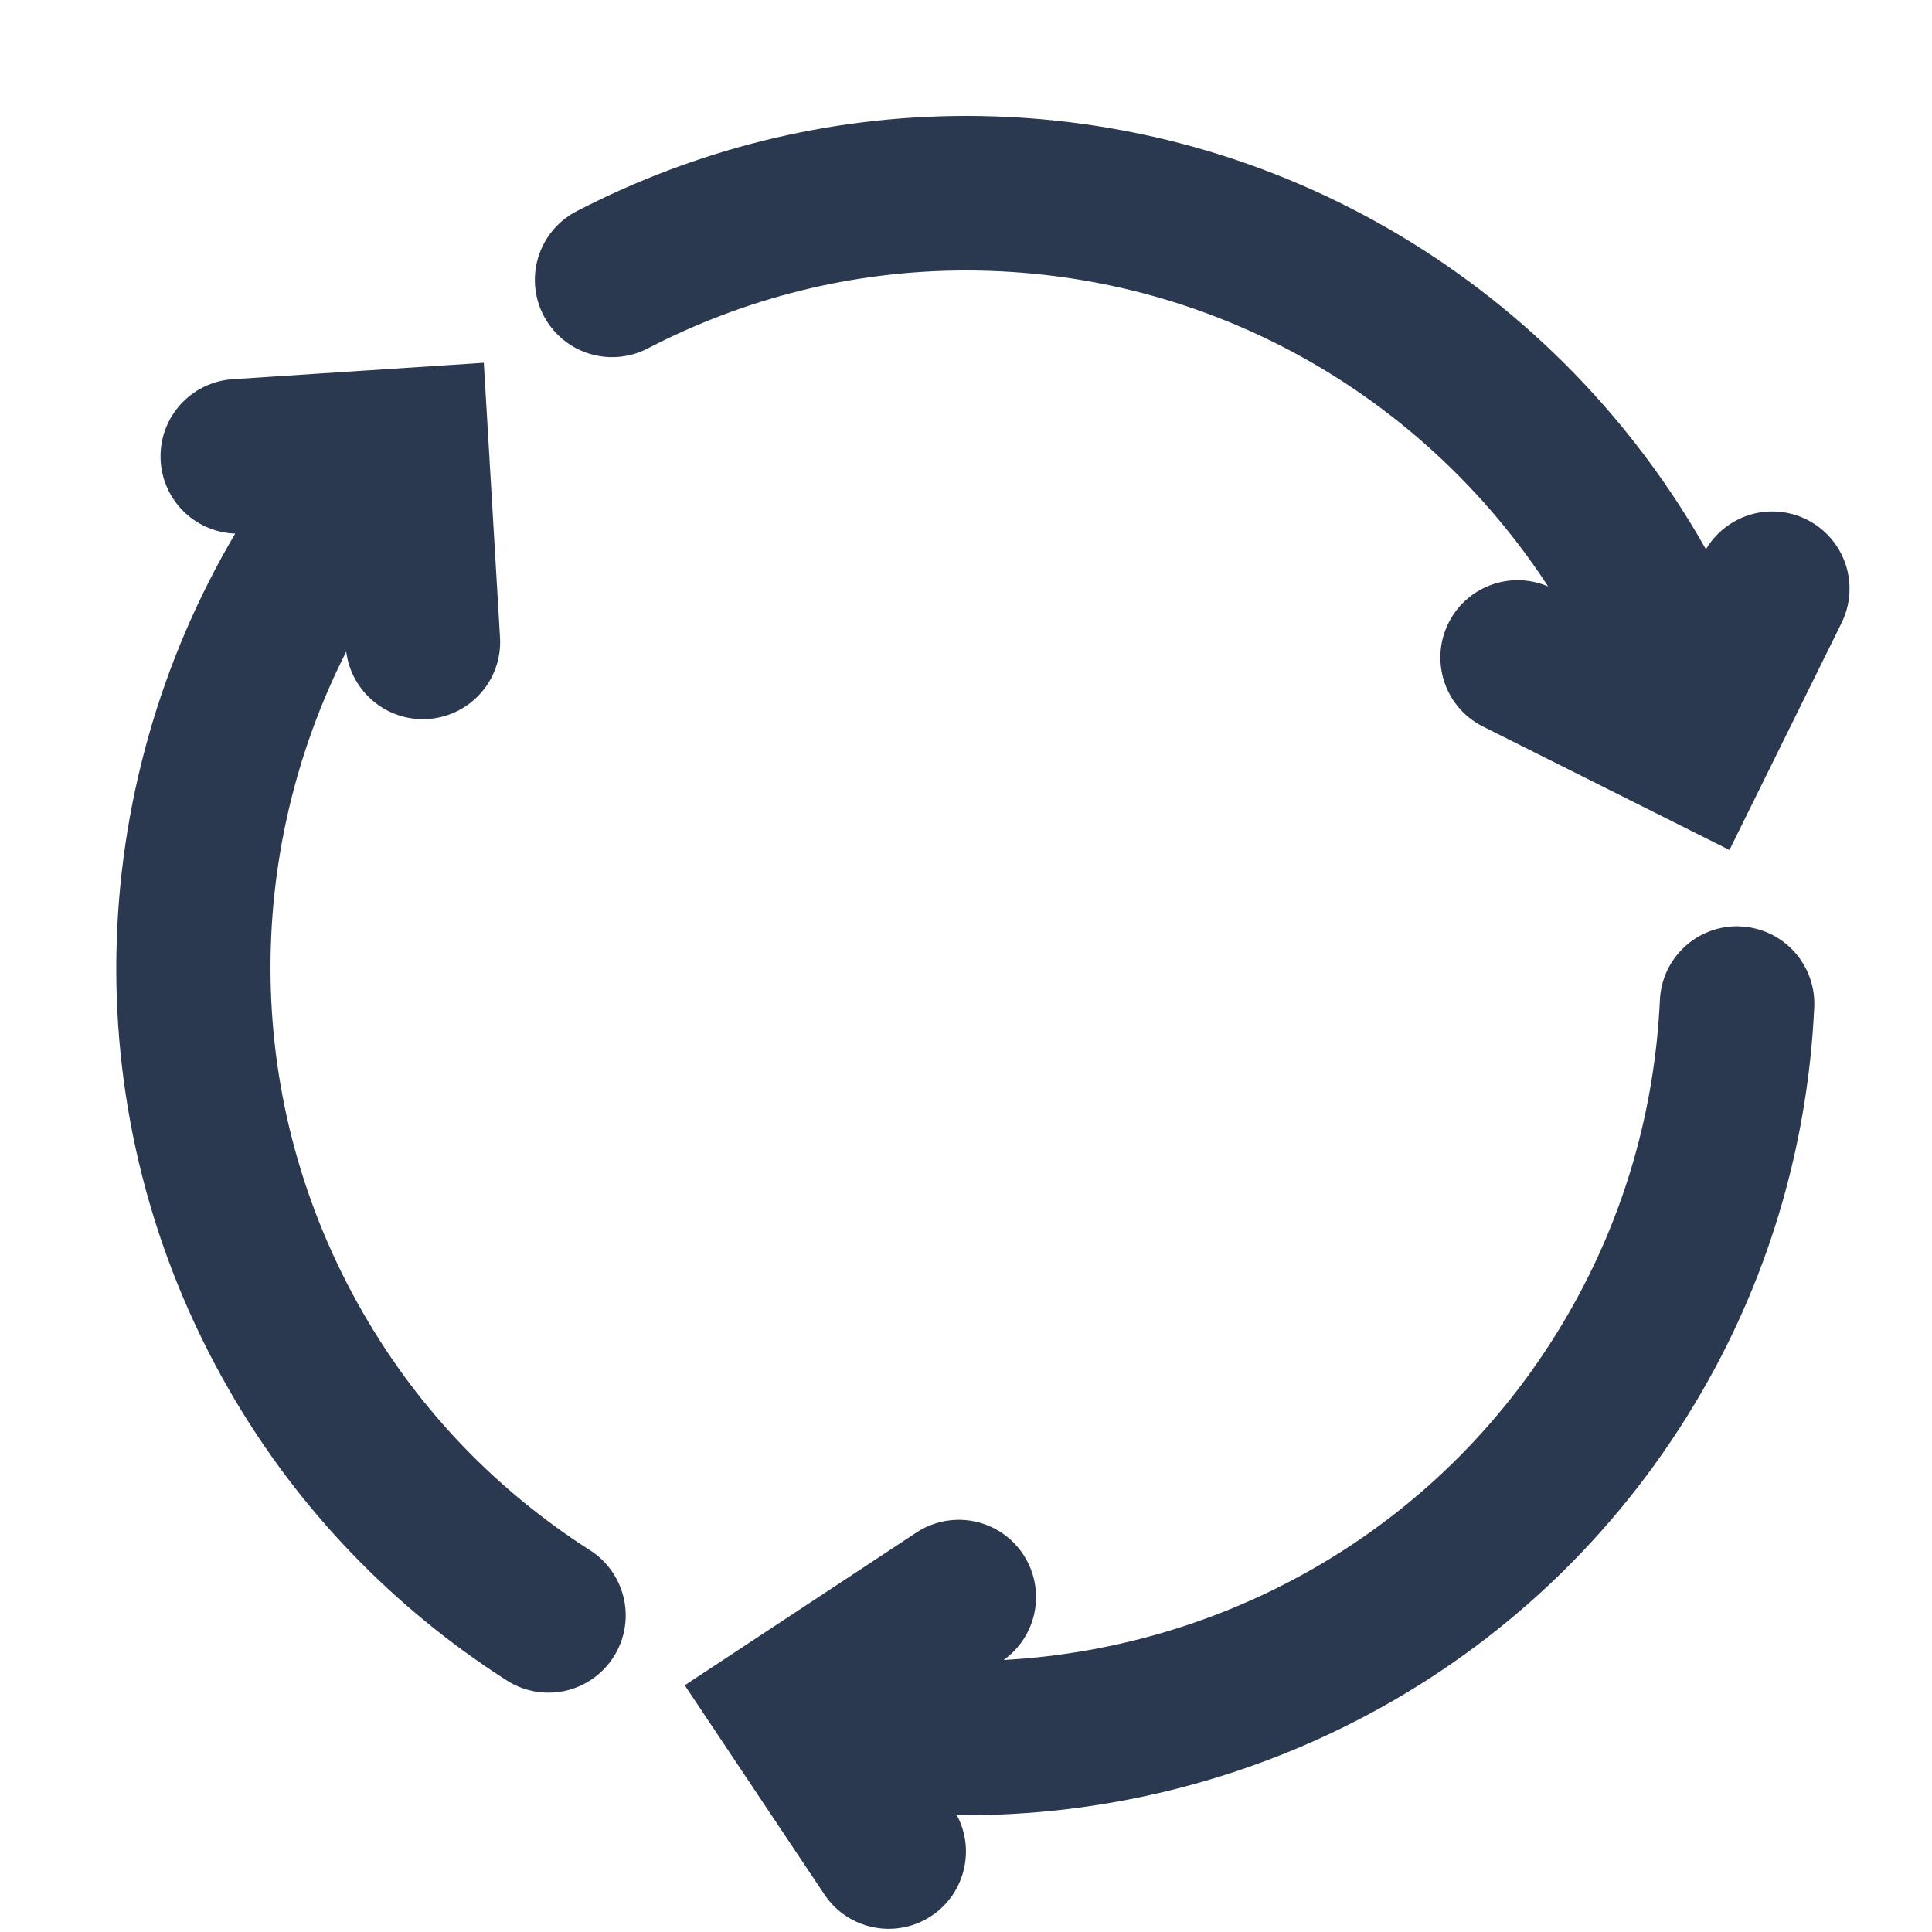
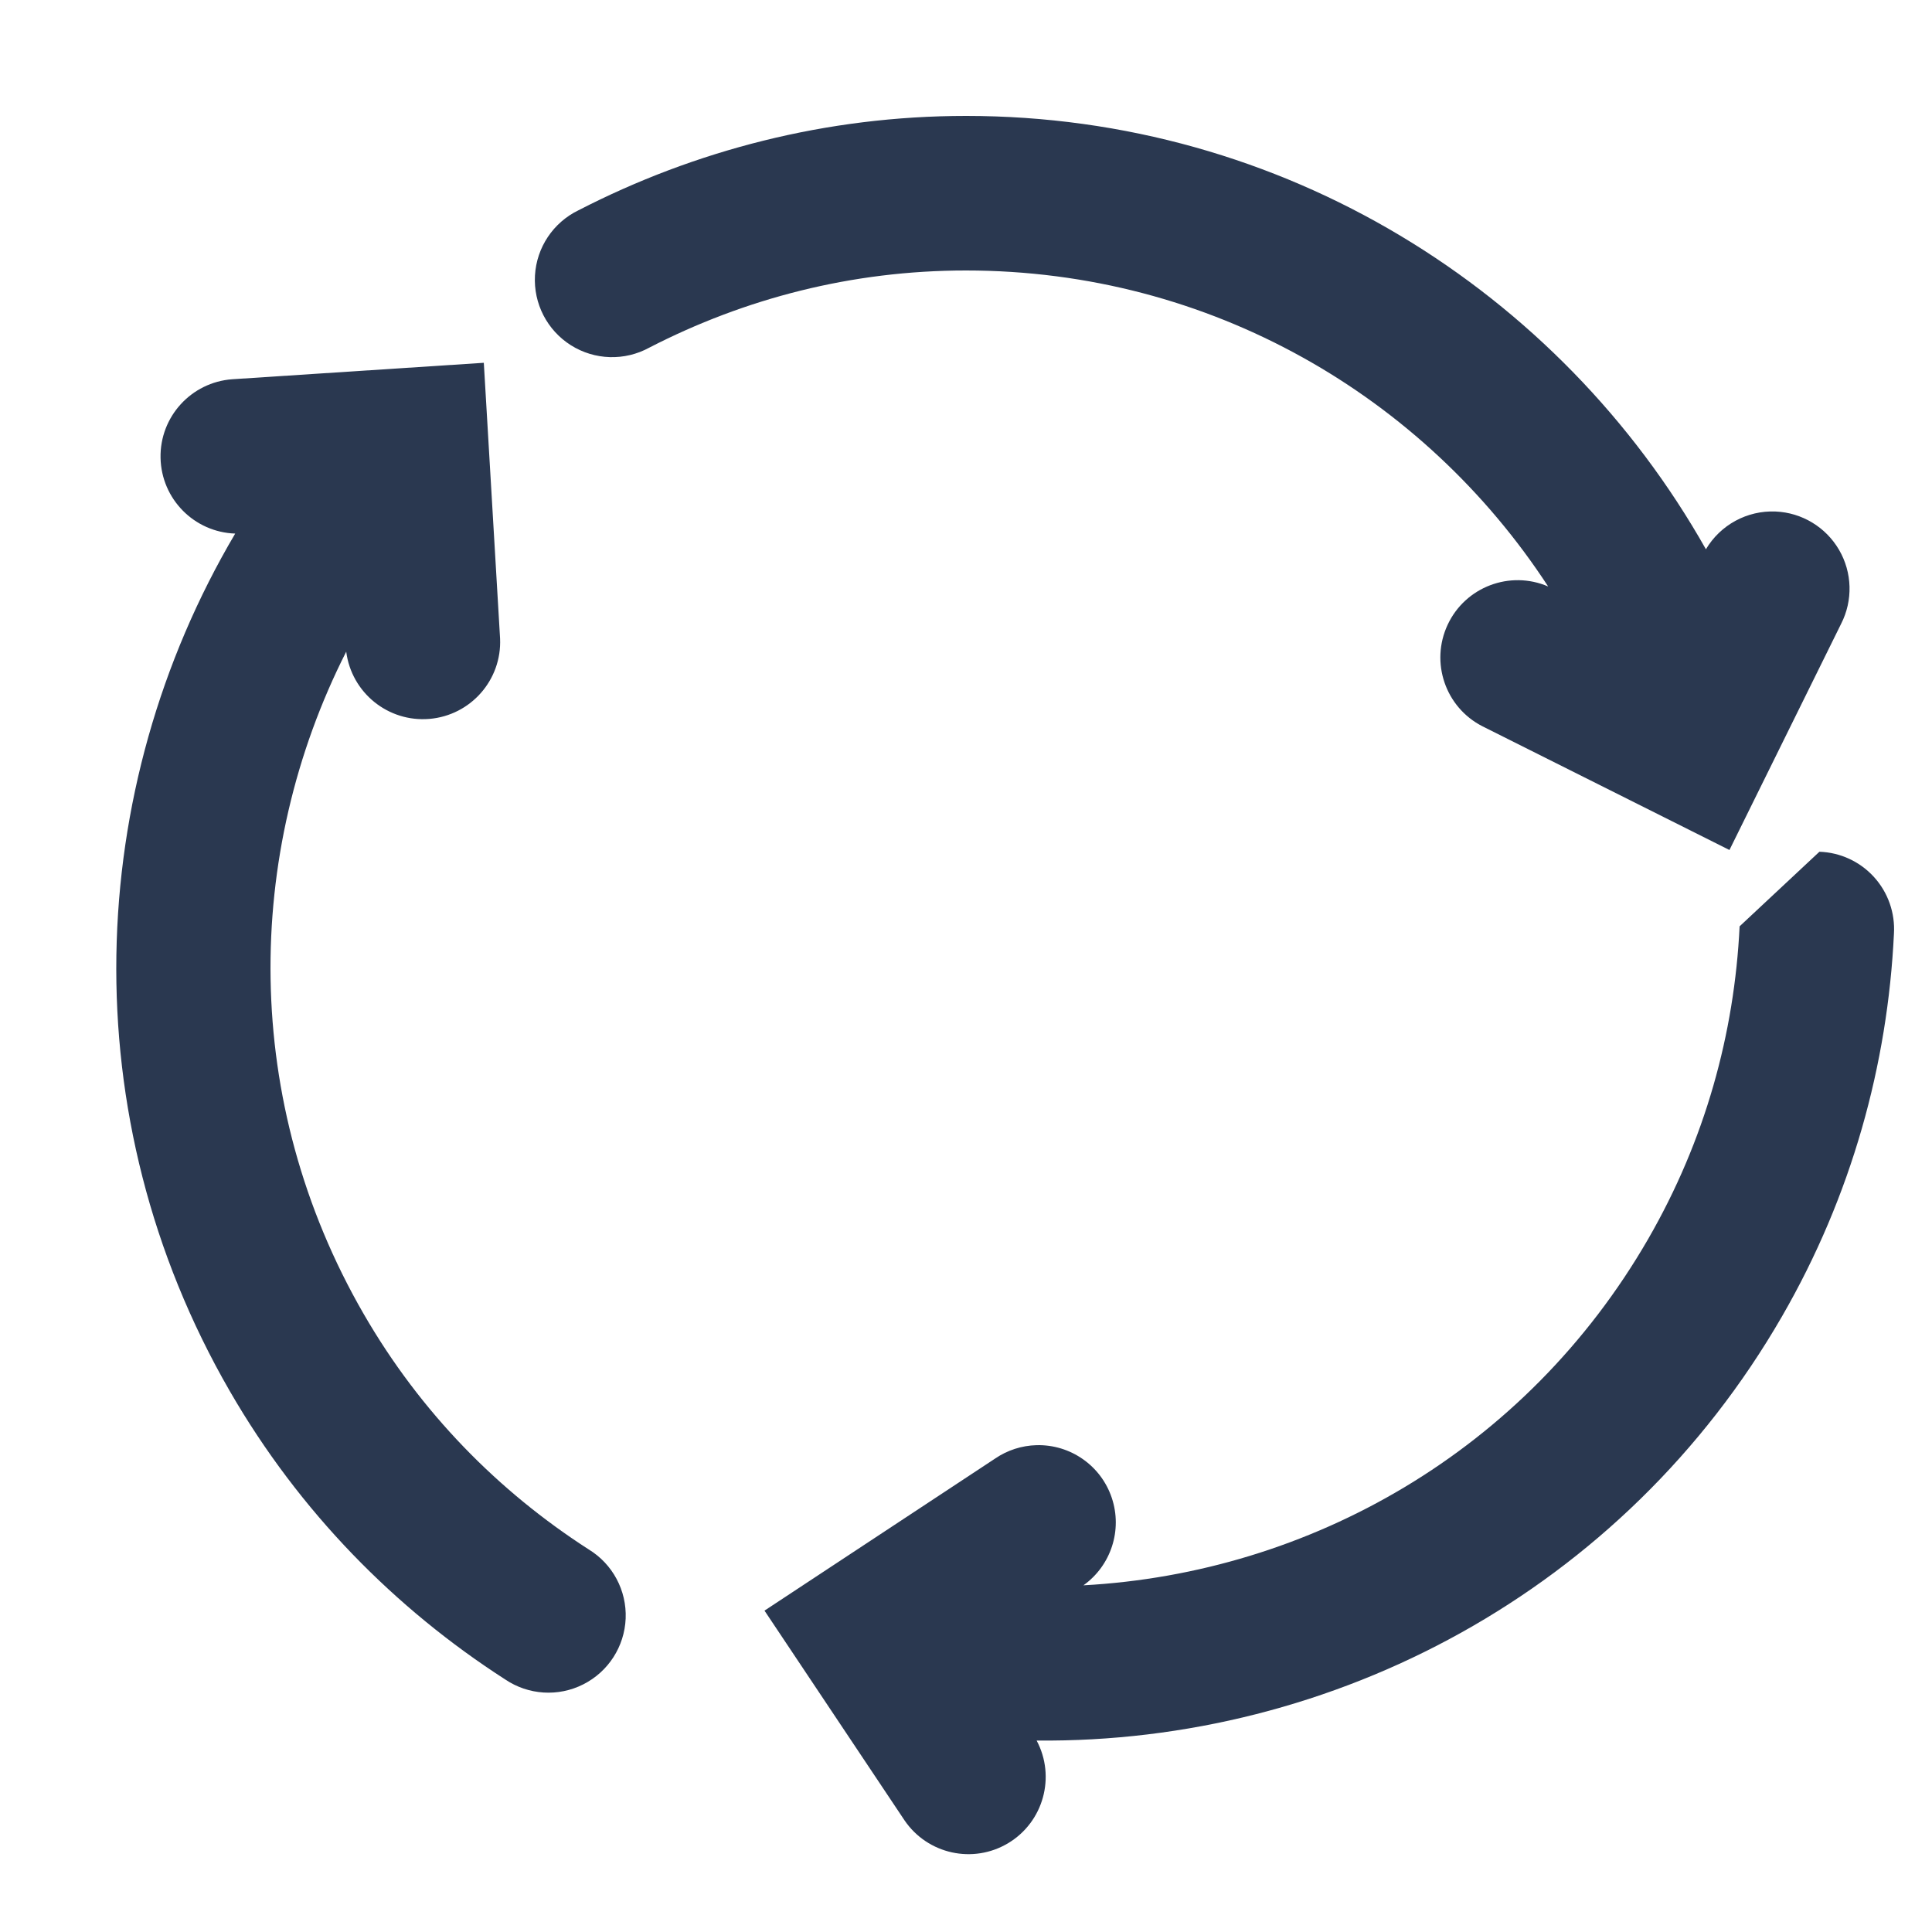
<svg xmlns="http://www.w3.org/2000/svg" viewBox="0,0,256,256" width="50px" height="50px" fill-rule="nonzero">
  <g fill="#2a3850" fill-rule="nonzero" stroke="none" stroke-width="1" stroke-linecap="butt" stroke-linejoin="miter" stroke-miterlimit="10" stroke-dasharray="" stroke-dashoffset="0" font-family="none" font-weight="none" font-size="none" text-anchor="none" style="mix-blend-mode: normal">
    <g transform="scale(5.12,5.12)">
-       <path d="M25,3c-3.616,0 -7.026,0.896 -10.027,2.441c-0.655,0.316 -1.087,0.963 -1.128,1.689c-0.041,0.726 0.315,1.417 0.93,1.805c0.615,0.388 1.392,0.411 2.03,0.061c2.467,-1.27 5.237,-1.996 8.195,-1.996c6.327,0 11.86,3.261 15.066,8.178c-0.991,-0.426 -2.142,0.011 -2.6,0.988c-0.458,0.977 -0.06,2.141 0.901,2.631l6.391,3.201l2.889,-5.852c0.31,-0.606 0.29,-1.329 -0.053,-1.917c-0.343,-0.588 -0.962,-0.962 -1.642,-0.991c-0.735,-0.031 -1.427,0.344 -1.803,0.977c-3.776,-6.691 -10.938,-11.215 -19.148,-11.215zM12.521,9.389l-6.512,0.426c-1.06,0.078 -1.875,0.971 -1.854,2.034c0.021,1.063 0.869,1.924 1.932,1.96c-3.907,6.616 -4.246,15.08 -0.141,22.191c1.808,3.132 4.288,5.636 7.127,7.463c0.601,0.406 1.375,0.456 2.022,0.128c0.648,-0.327 1.067,-0.979 1.097,-1.704c0.029,-0.725 -0.336,-1.409 -0.955,-1.787c-2.333,-1.501 -4.349,-3.537 -5.828,-6.1c-3.163,-5.479 -3.104,-11.899 -0.449,-17.135c0.136,1.063 1.086,1.831 2.154,1.74c1.068,-0.091 1.875,-1.008 1.828,-2.079zM45.021,23.973c-1.103,-0.036 -2.027,0.828 -2.064,1.932c-0.134,2.772 -0.89,5.534 -2.369,8.096c-3.163,5.479 -8.752,8.64 -14.613,8.959c0.715,-0.511 1.013,-1.429 0.734,-2.263c-0.279,-0.834 -1.07,-1.387 -1.949,-1.364c-0.382,0.01 -0.754,0.13 -1.07,0.346l-5.969,3.936l3.623,5.426c0.597,0.879 1.778,1.138 2.688,0.589c0.91,-0.549 1.231,-1.715 0.732,-2.653c7.684,0.076 15.184,-3.863 19.289,-10.975c1.809,-3.132 2.736,-6.532 2.898,-9.904c0.033,-0.539 -0.153,-1.069 -0.516,-1.469c-0.363,-0.4 -0.873,-0.636 -1.413,-0.654z" />
+       <path d="M25,3c-3.616,0 -7.026,0.896 -10.027,2.441c-0.655,0.316 -1.087,0.963 -1.128,1.689c-0.041,0.726 0.315,1.417 0.93,1.805c0.615,0.388 1.392,0.411 2.03,0.061c2.467,-1.27 5.237,-1.996 8.195,-1.996c6.327,0 11.86,3.261 15.066,8.178c-0.991,-0.426 -2.142,0.011 -2.6,0.988c-0.458,0.977 -0.06,2.141 0.901,2.631l6.391,3.201l2.889,-5.852c0.31,-0.606 0.29,-1.329 -0.053,-1.917c-0.343,-0.588 -0.962,-0.962 -1.642,-0.991c-0.735,-0.031 -1.427,0.344 -1.803,0.977c-3.776,-6.691 -10.938,-11.215 -19.148,-11.215zM12.521,9.389l-6.512,0.426c-1.06,0.078 -1.875,0.971 -1.854,2.034c0.021,1.063 0.869,1.924 1.932,1.96c-3.907,6.616 -4.246,15.08 -0.141,22.191c1.808,3.132 4.288,5.636 7.127,7.463c0.601,0.406 1.375,0.456 2.022,0.128c0.648,-0.327 1.067,-0.979 1.097,-1.704c0.029,-0.725 -0.336,-1.409 -0.955,-1.787c-2.333,-1.501 -4.349,-3.537 -5.828,-6.1c-3.163,-5.479 -3.104,-11.899 -0.449,-17.135c0.136,1.063 1.086,1.831 2.154,1.74c1.068,-0.091 1.875,-1.008 1.828,-2.079zM45.021,23.973c-0.134,2.772 -0.89,5.534 -2.369,8.096c-3.163,5.479 -8.752,8.64 -14.613,8.959c0.715,-0.511 1.013,-1.429 0.734,-2.263c-0.279,-0.834 -1.07,-1.387 -1.949,-1.364c-0.382,0.01 -0.754,0.13 -1.07,0.346l-5.969,3.936l3.623,5.426c0.597,0.879 1.778,1.138 2.688,0.589c0.91,-0.549 1.231,-1.715 0.732,-2.653c7.684,0.076 15.184,-3.863 19.289,-10.975c1.809,-3.132 2.736,-6.532 2.898,-9.904c0.033,-0.539 -0.153,-1.069 -0.516,-1.469c-0.363,-0.4 -0.873,-0.636 -1.413,-0.654z" />
    </g>
  </g>
</svg>